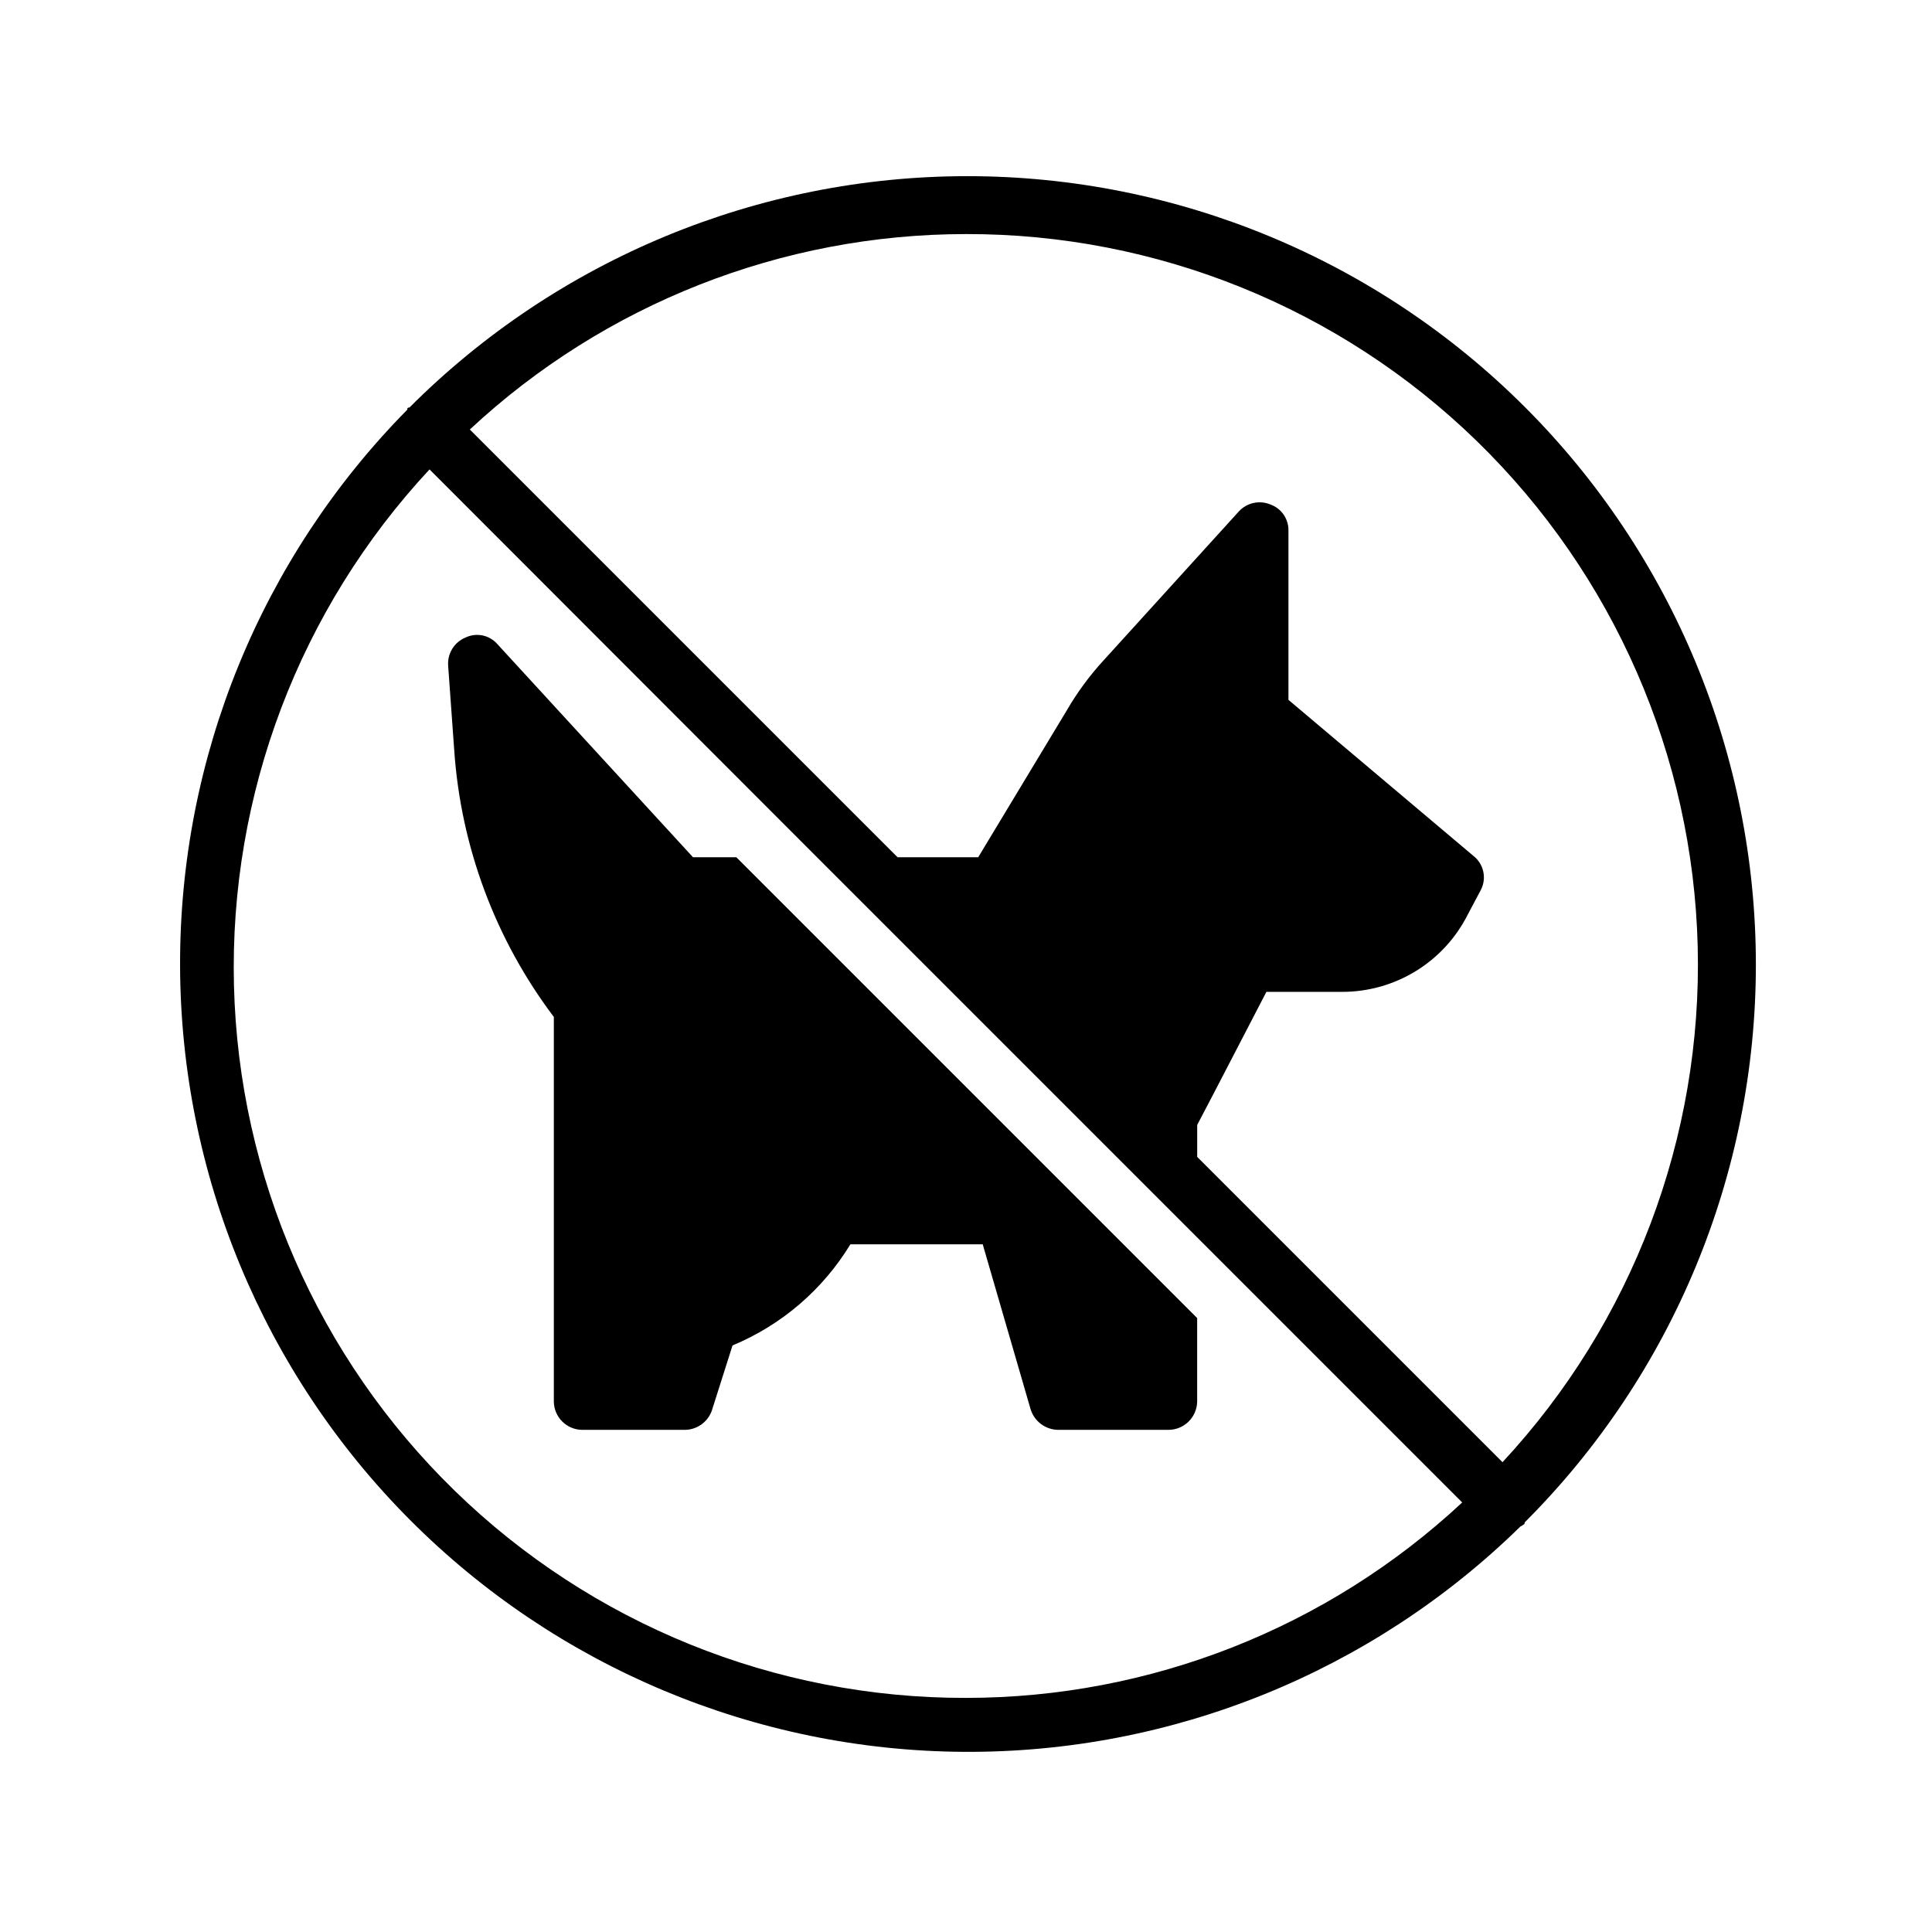
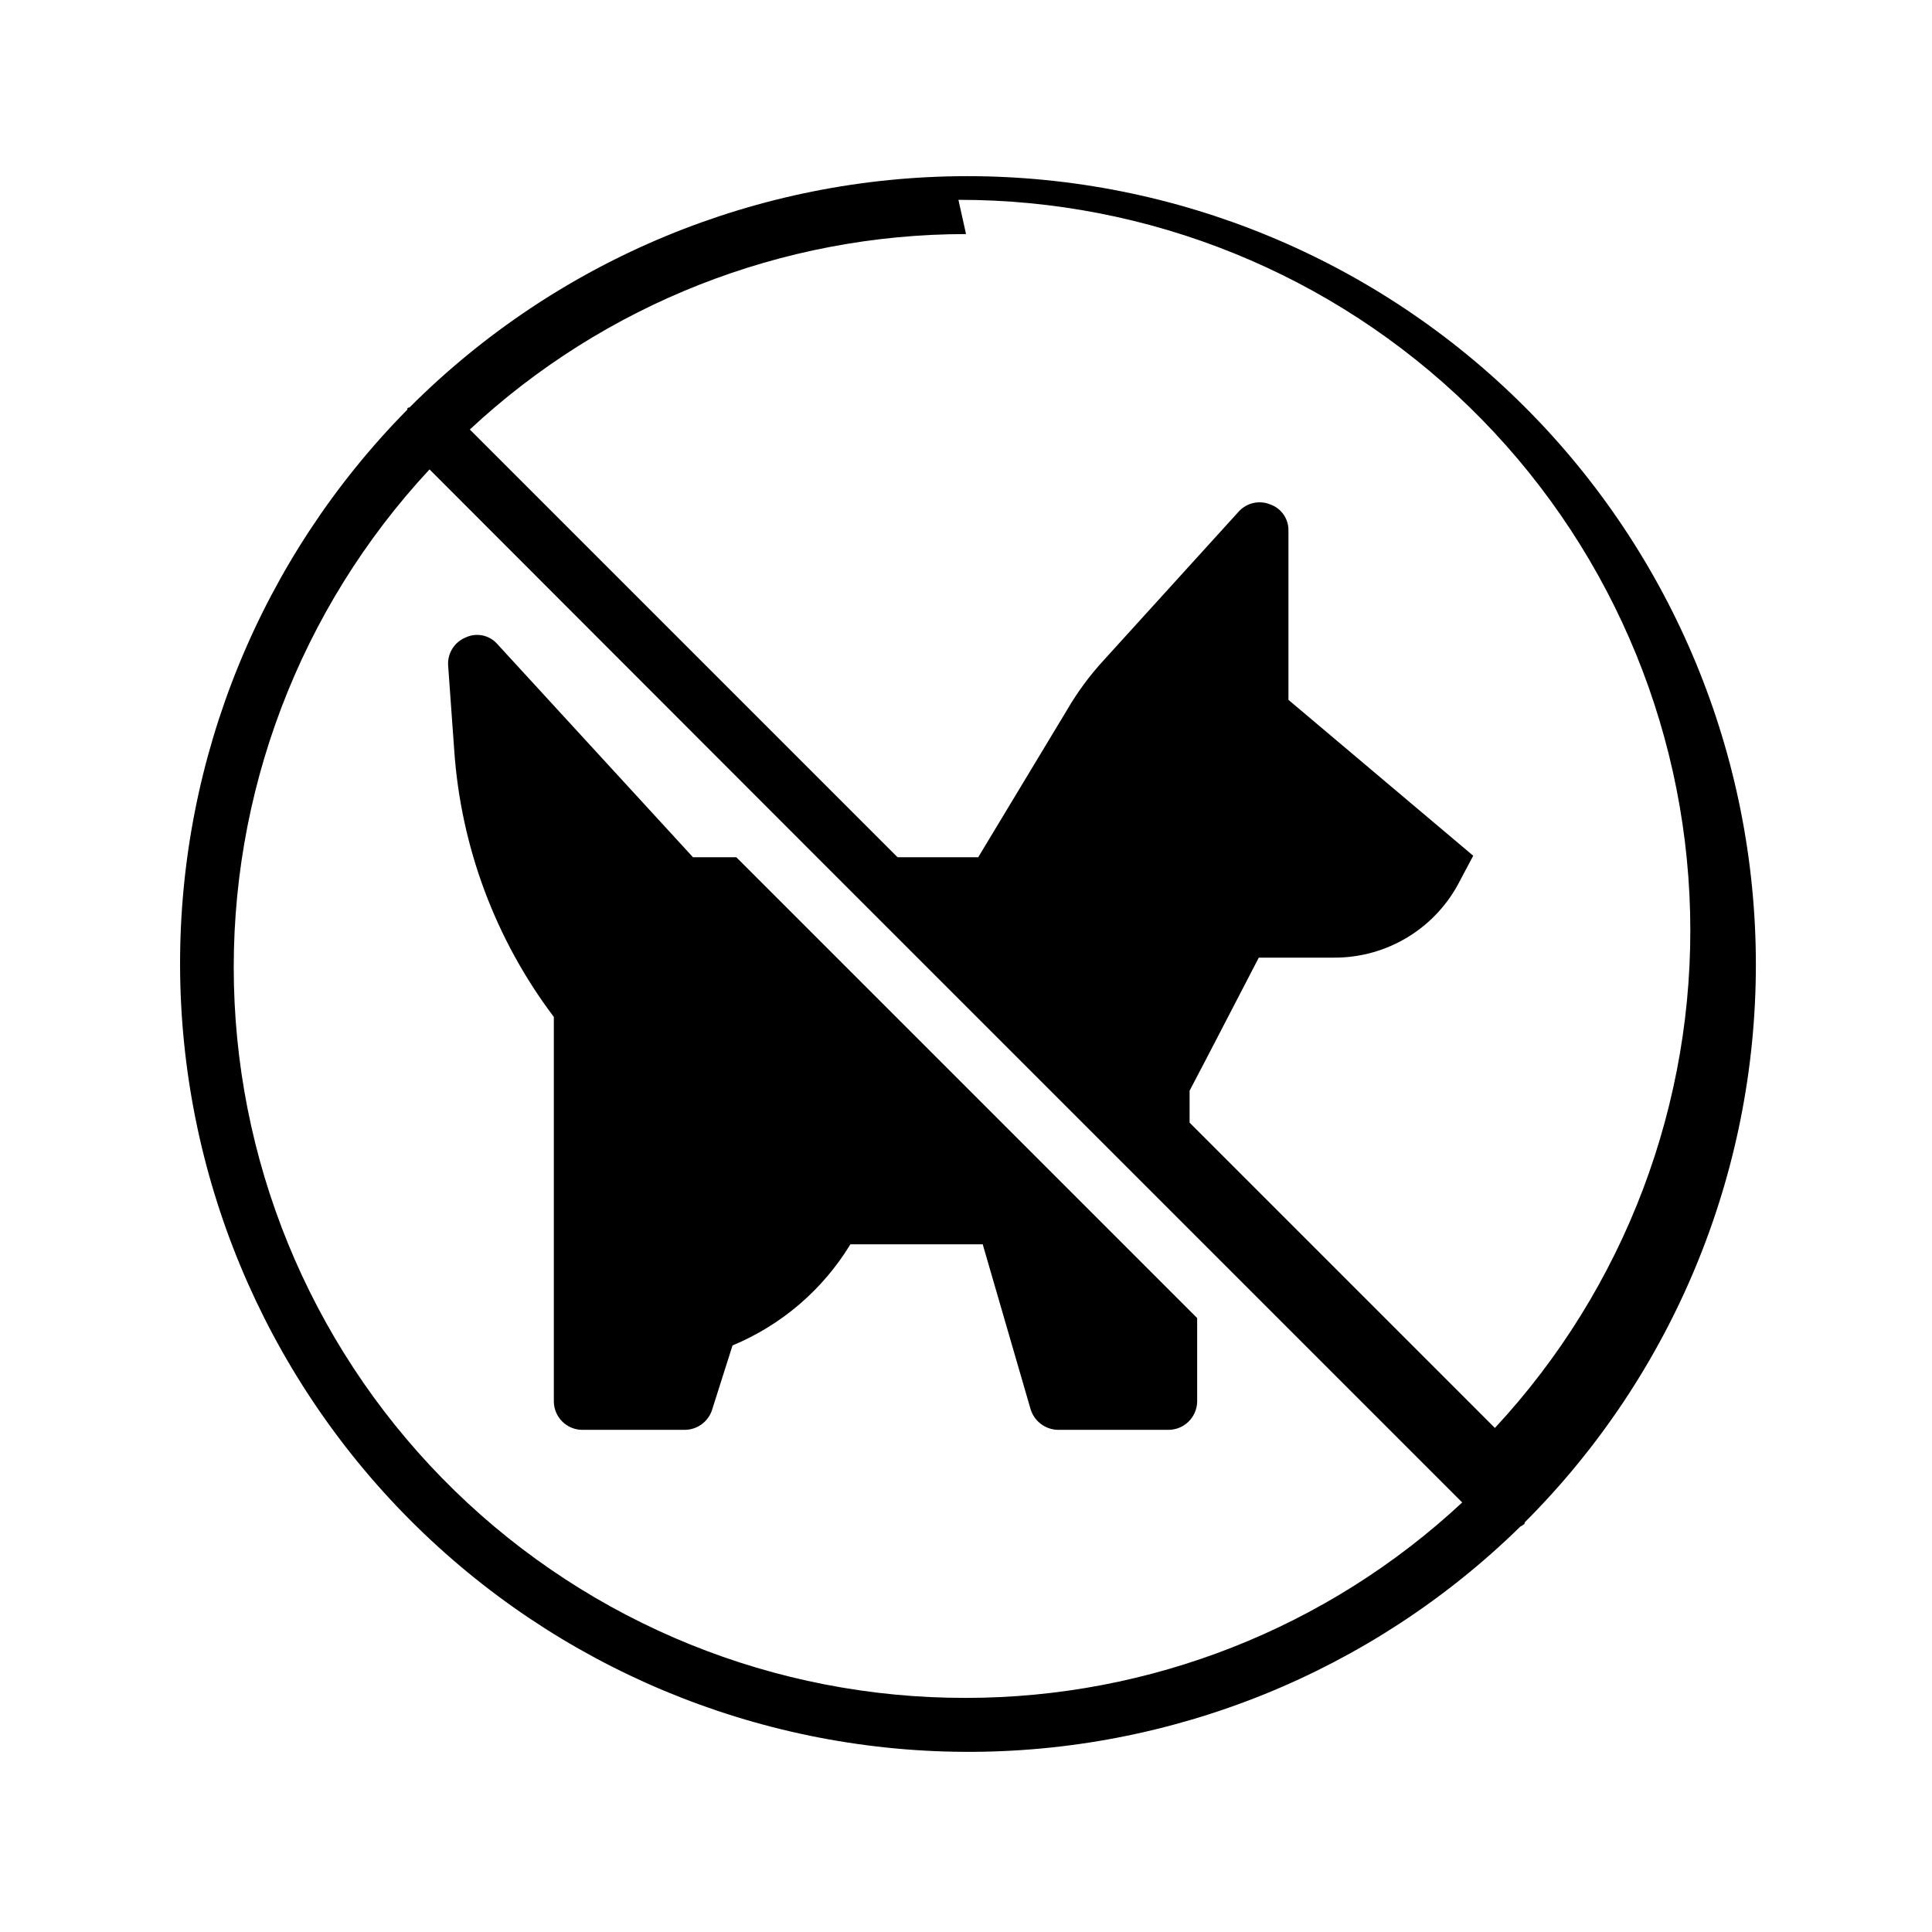
<svg xmlns="http://www.w3.org/2000/svg" fill="#000000" width="800px" height="800px" version="1.1" viewBox="144 144 512 512">
-   <path d="m339.14 371.18 122.12 122.12v22.168c-0.09 4.16-3.496 7.477-7.656 7.457h-29.223c-3.34-0.059-6.266-2.254-7.254-5.441l-12.695-43.73h-35.066c-7.309 12.016-18.246 21.402-31.238 26.801l-5.441 17.129h0.004c-1.035 3.129-3.961 5.242-7.258 5.242h-27.203c-4.094-0.066-7.394-3.367-7.457-7.457v-101.97c-15.488-20.512-24.66-45.09-26.402-70.734l-1.609-22.367c-0.23-3.227 1.641-6.238 4.633-7.457 2.906-1.379 6.379-0.637 8.465 1.812l51.793 56.426zm208.78 176.74h0.004c-0.328 0.238-0.672 0.457-1.027 0.645-39.359 38.562-92.359 60.016-147.46 59.691-55.102-0.324-107.84-22.402-146.75-61.426-38.898-39.023-60.812-91.832-60.965-146.93-0.148-55.102 21.469-108.03 60.156-147.27 0.121-0.16 0-0.402 0.203-0.543s0.383 0 0.543-0.203c39.184-39.184 92.332-61.199 147.75-61.199 55.418 0 108.56 22.016 147.75 61.199 39.188 39.184 61.199 92.332 61.199 147.75 0 55.418-22.012 108.56-61.199 147.75-0.121 0.164-0.059 0.406-0.199 0.547zm-147.91-341.89c-48.805 0.016-95.793 18.52-131.5 51.793l113.36 113.36h21.363l23.578-39.094h-0.004c2.746-4.703 5.988-9.094 9.672-13.102l35.871-39.5v0.004c2.109-2.266 5.402-2.988 8.266-1.816 2.981 1.039 4.941 3.898 4.836 7.055v44.738l48.969 41.312c2.781 2.137 3.629 5.957 2.016 9.07l-3.426 6.449v-0.004c-3.106 6.207-7.883 11.418-13.797 15.051-5.91 3.629-12.719 5.539-19.656 5.508h-19.949l-13.906 26.801-4.434 8.465v8.465l80.91 80.91c34.43-37.047 52.996-86.098 51.73-136.66-1.262-50.559-22.258-98.617-58.492-133.9-36.234-35.285-84.836-54.988-135.41-54.906zm0 387.93c48.801-0.012 95.789-18.52 131.49-51.793l-170.99-170.99-102.68-102.78c-34.473 37.047-53.074 86.109-51.828 136.7 1.25 50.586 22.25 98.672 58.508 133.97 36.258 35.297 84.895 55 135.5 54.891z" />
+   <path d="m339.14 371.18 122.12 122.12v22.168c-0.09 4.16-3.496 7.477-7.656 7.457h-29.223c-3.34-0.059-6.266-2.254-7.254-5.441l-12.695-43.73h-35.066c-7.309 12.016-18.246 21.402-31.238 26.801l-5.441 17.129h0.004c-1.035 3.129-3.961 5.242-7.258 5.242h-27.203c-4.094-0.066-7.394-3.367-7.457-7.457v-101.97c-15.488-20.512-24.66-45.09-26.402-70.734l-1.609-22.367c-0.23-3.227 1.641-6.238 4.633-7.457 2.906-1.379 6.379-0.637 8.465 1.812l51.793 56.426zm208.78 176.74h0.004c-0.328 0.238-0.672 0.457-1.027 0.645-39.359 38.562-92.359 60.016-147.46 59.691-55.102-0.324-107.84-22.402-146.75-61.426-38.898-39.023-60.812-91.832-60.965-146.93-0.148-55.102 21.469-108.03 60.156-147.27 0.121-0.16 0-0.402 0.203-0.543s0.383 0 0.543-0.203c39.184-39.184 92.332-61.199 147.75-61.199 55.418 0 108.56 22.016 147.75 61.199 39.188 39.184 61.199 92.332 61.199 147.75 0 55.418-22.012 108.56-61.199 147.75-0.121 0.164-0.059 0.406-0.199 0.547zm-147.91-341.89c-48.805 0.016-95.793 18.52-131.5 51.793l113.36 113.36h21.363l23.578-39.094h-0.004c2.746-4.703 5.988-9.094 9.672-13.102l35.871-39.5v0.004c2.109-2.266 5.402-2.988 8.266-1.816 2.981 1.039 4.941 3.898 4.836 7.055v44.738l48.969 41.312l-3.426 6.449v-0.004c-3.106 6.207-7.883 11.418-13.797 15.051-5.91 3.629-12.719 5.539-19.656 5.508h-19.949l-13.906 26.801-4.434 8.465v8.465l80.91 80.91c34.43-37.047 52.996-86.098 51.73-136.66-1.262-50.559-22.258-98.617-58.492-133.9-36.234-35.285-84.836-54.988-135.41-54.906zm0 387.93c48.801-0.012 95.789-18.52 131.49-51.793l-170.99-170.99-102.68-102.78c-34.473 37.047-53.074 86.109-51.828 136.7 1.25 50.586 22.25 98.672 58.508 133.97 36.258 35.297 84.895 55 135.5 54.891z" />
</svg>